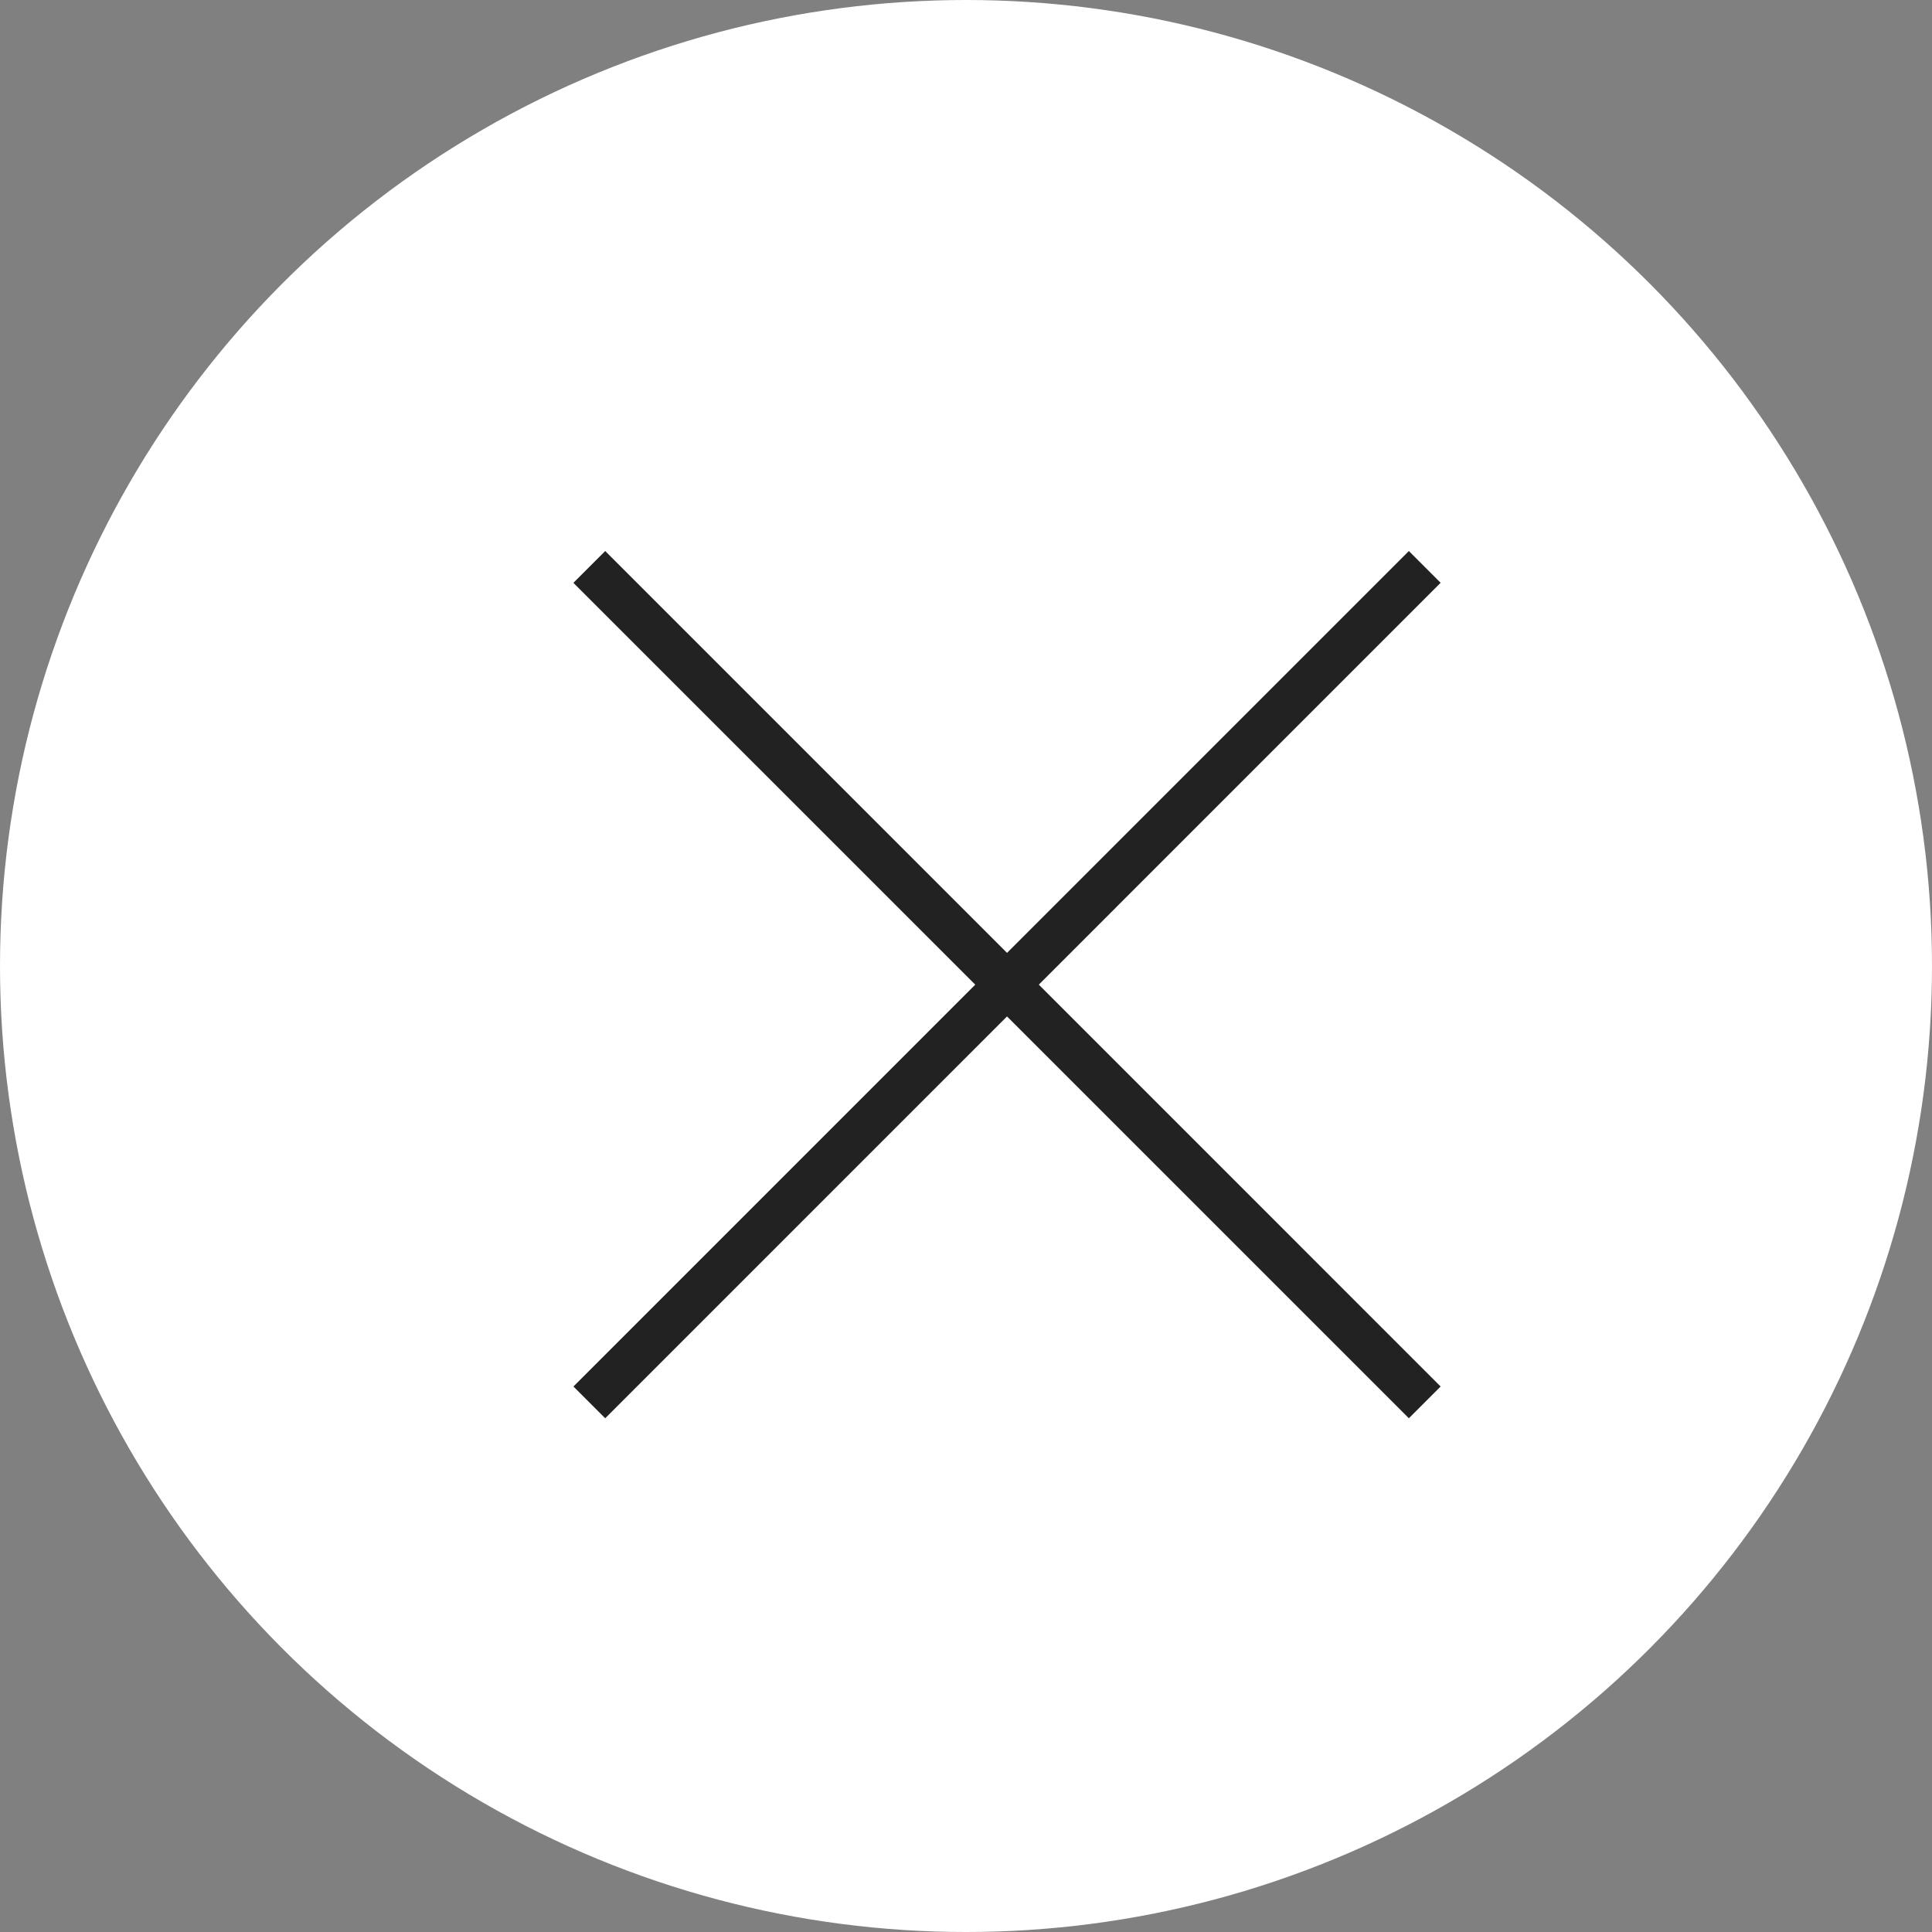
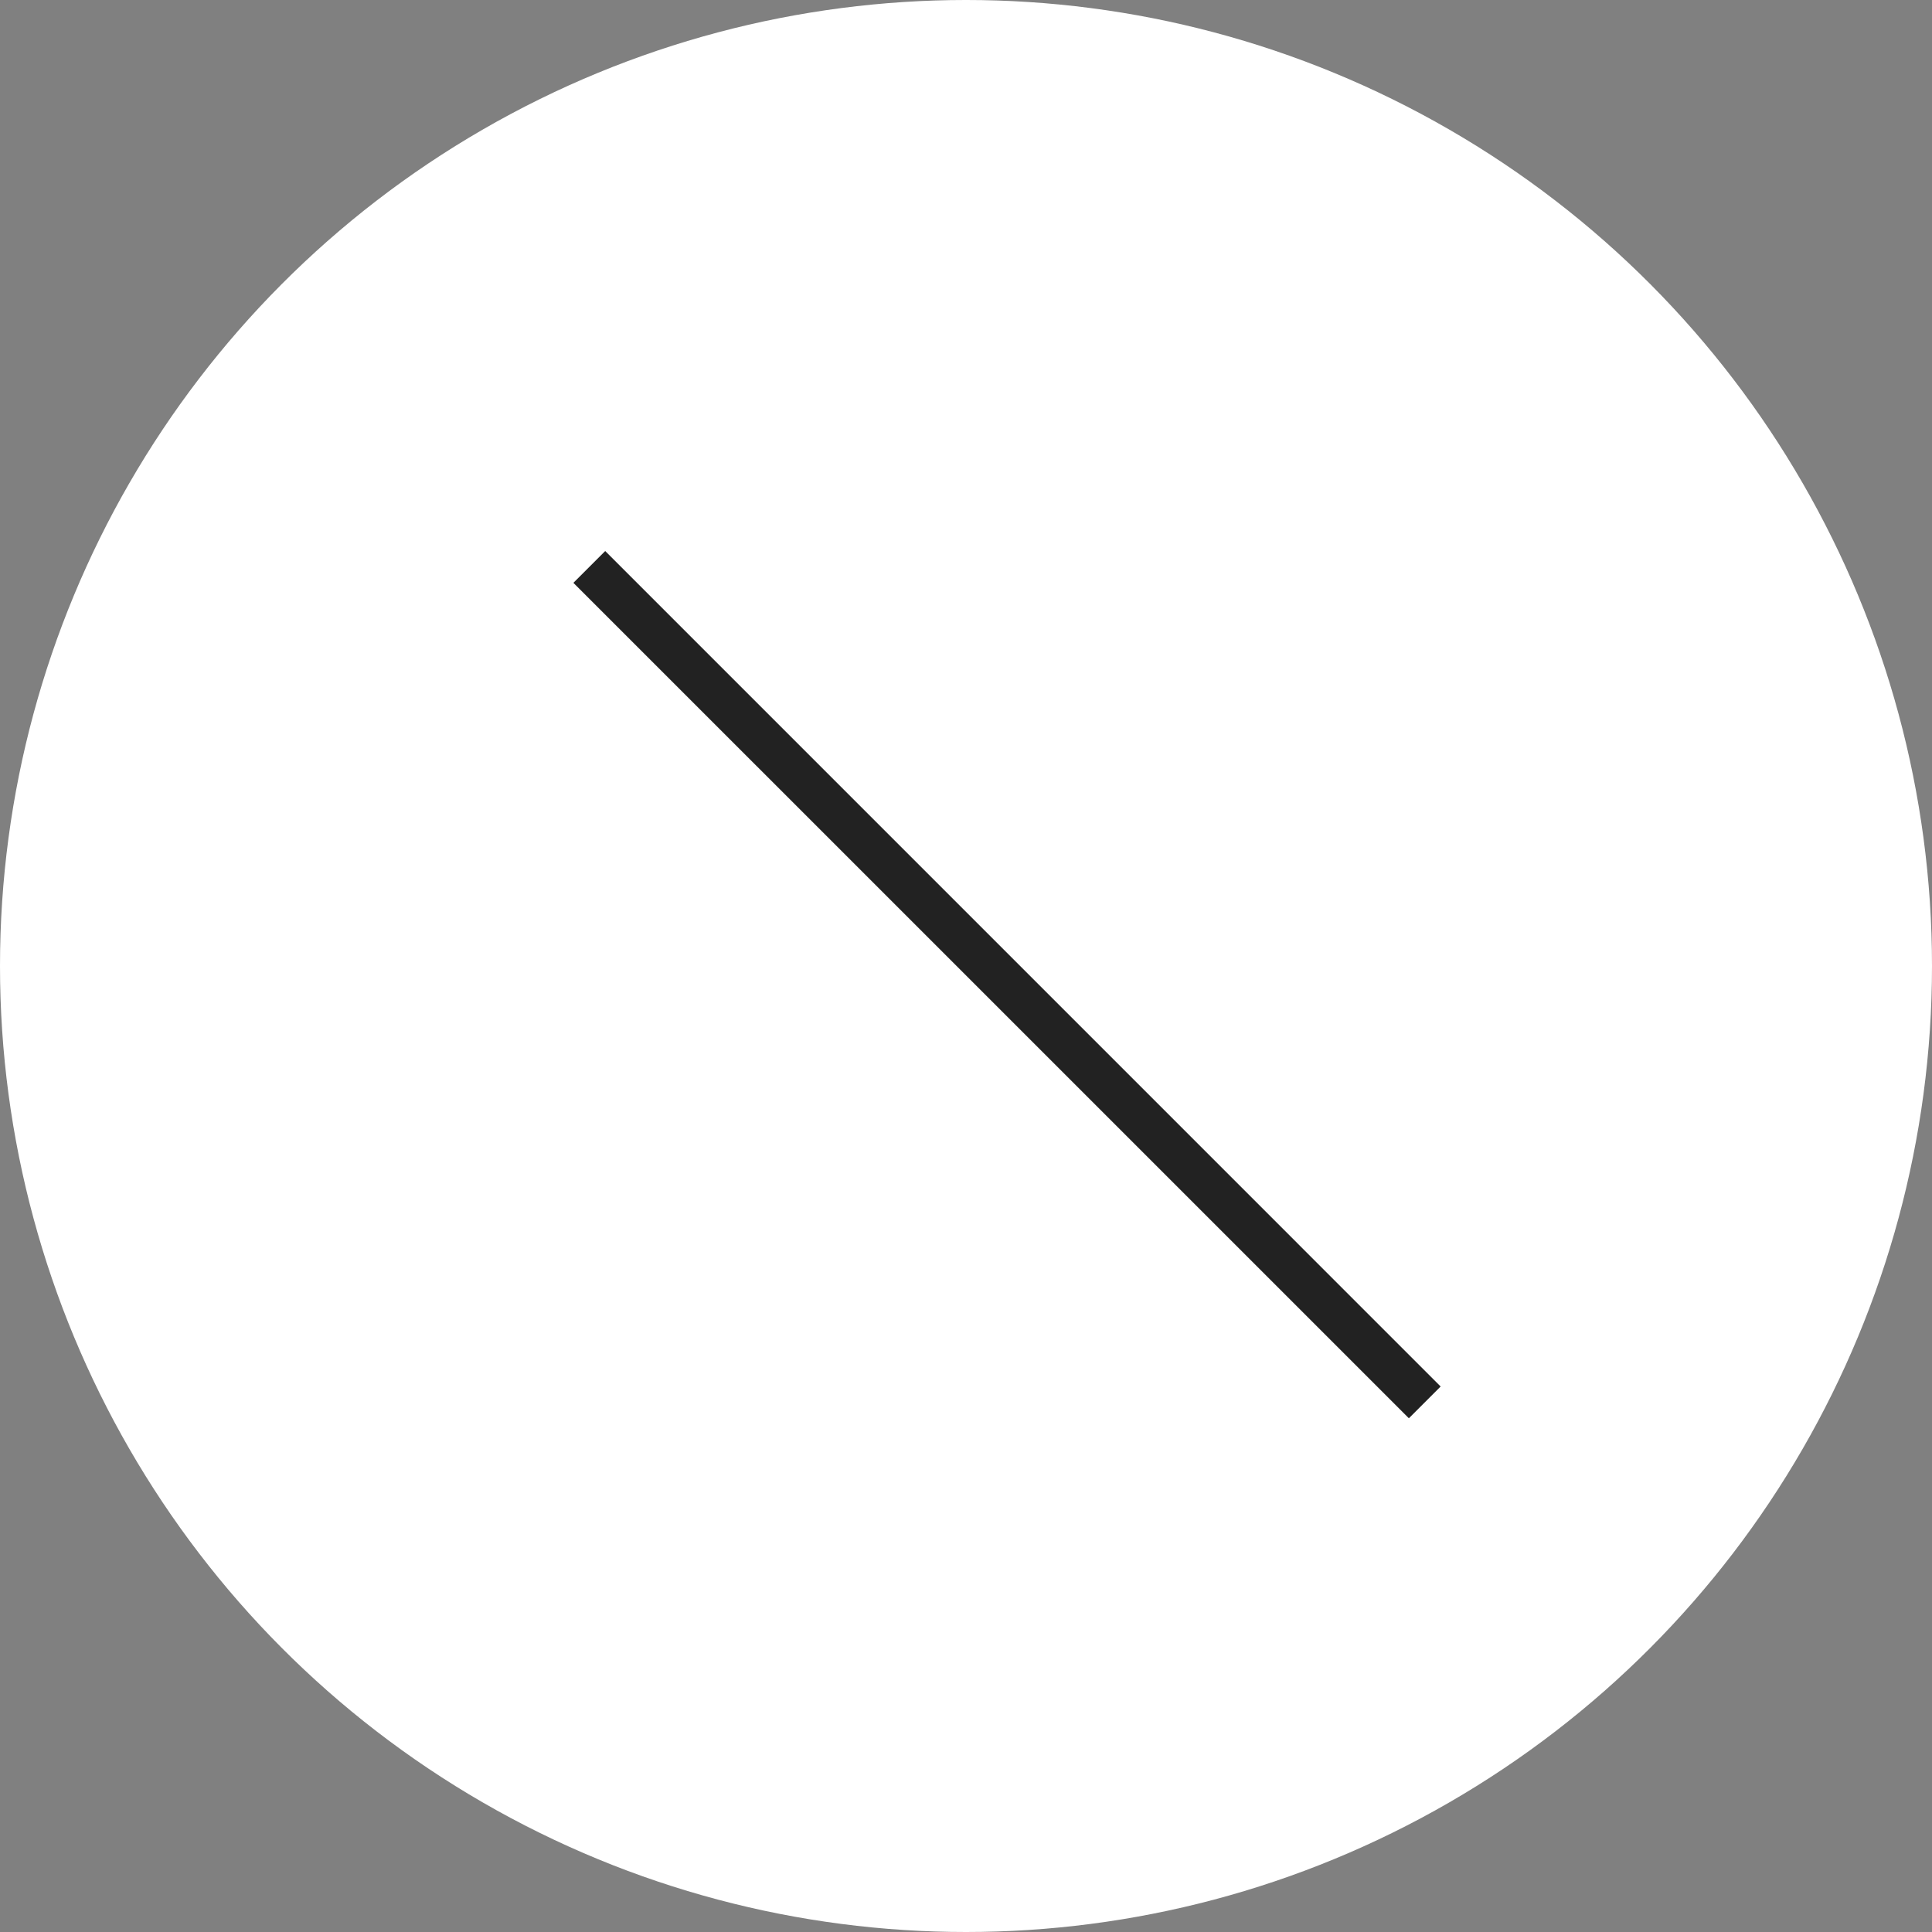
<svg xmlns="http://www.w3.org/2000/svg" width="43" height="43">
  <rect width="100%" height="100%" fill="#808080" stroke="none" />
  <g transform="translate(-1467 -182)">
    <circle cx="21.5" cy="21.5" r="21.5" fill="#fff" transform="translate(1467 182)" />
    <path fill="#222" d="m1498.357 213.566-18.595-18.594.708-.708 18.594 18.595Z" />
-     <path fill="#222" d="m1480.47 213.566-.707-.707 18.594-18.595.707.707Z" />
  </g>
</svg>